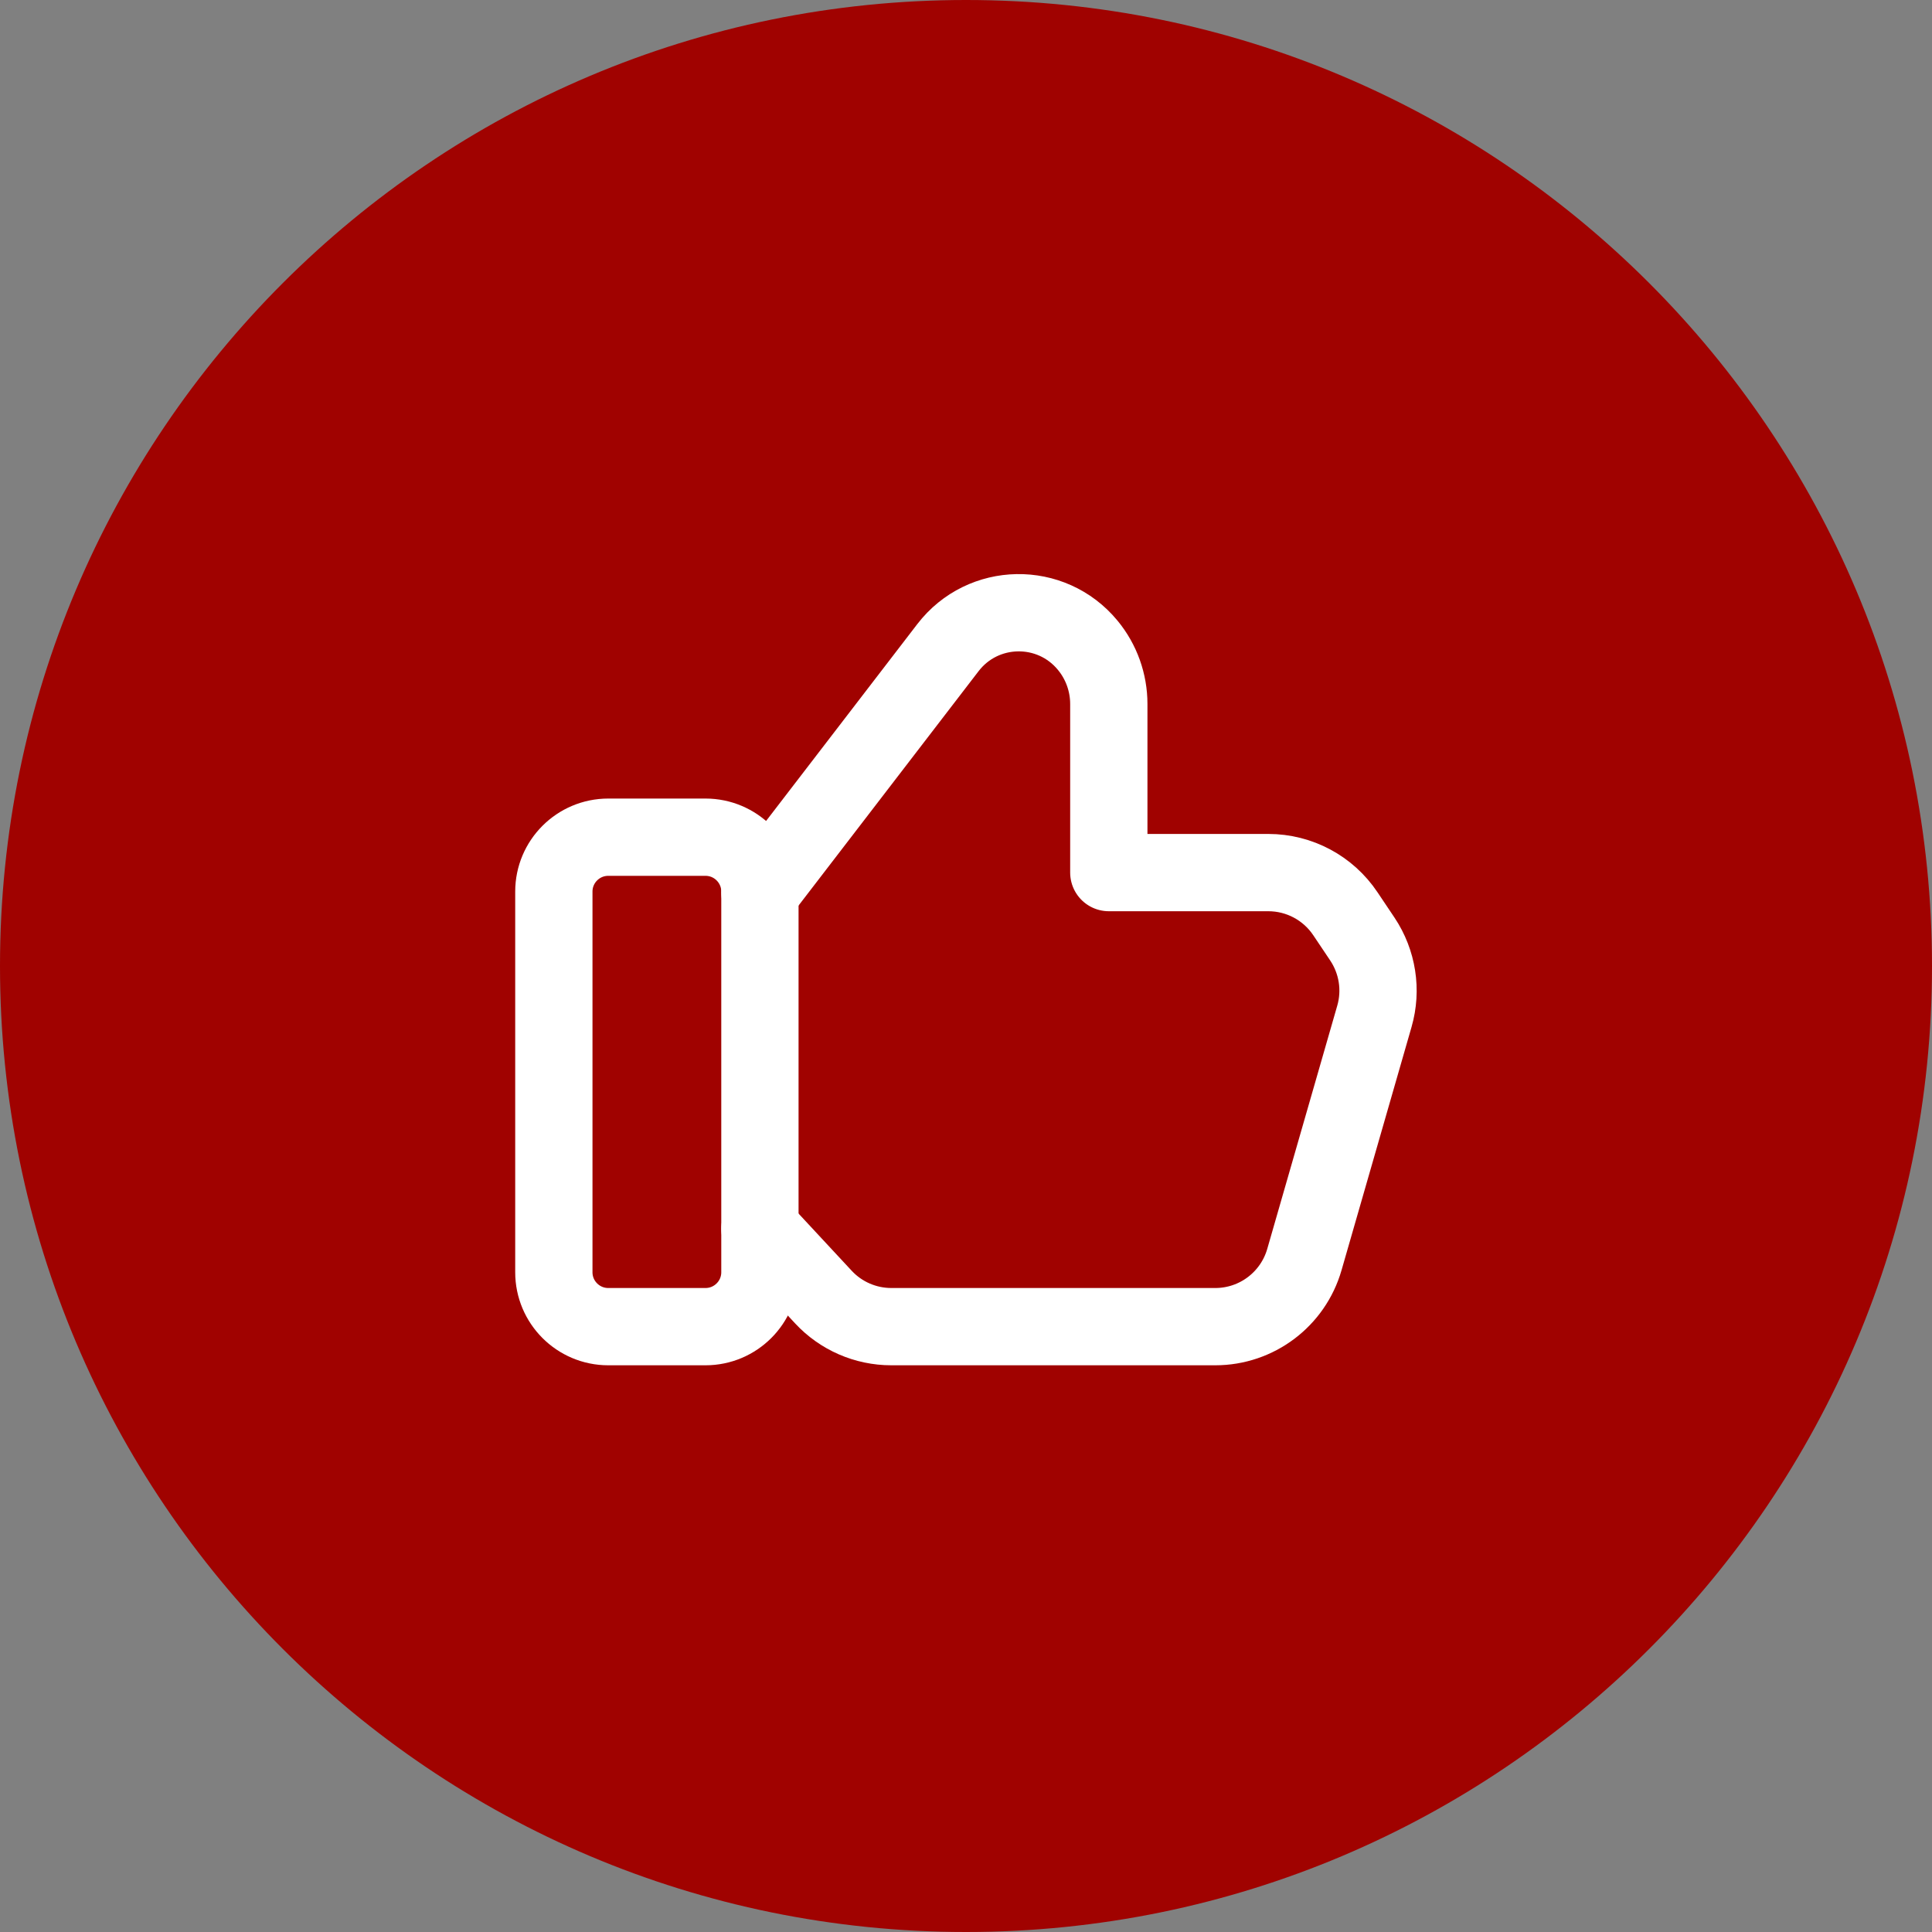
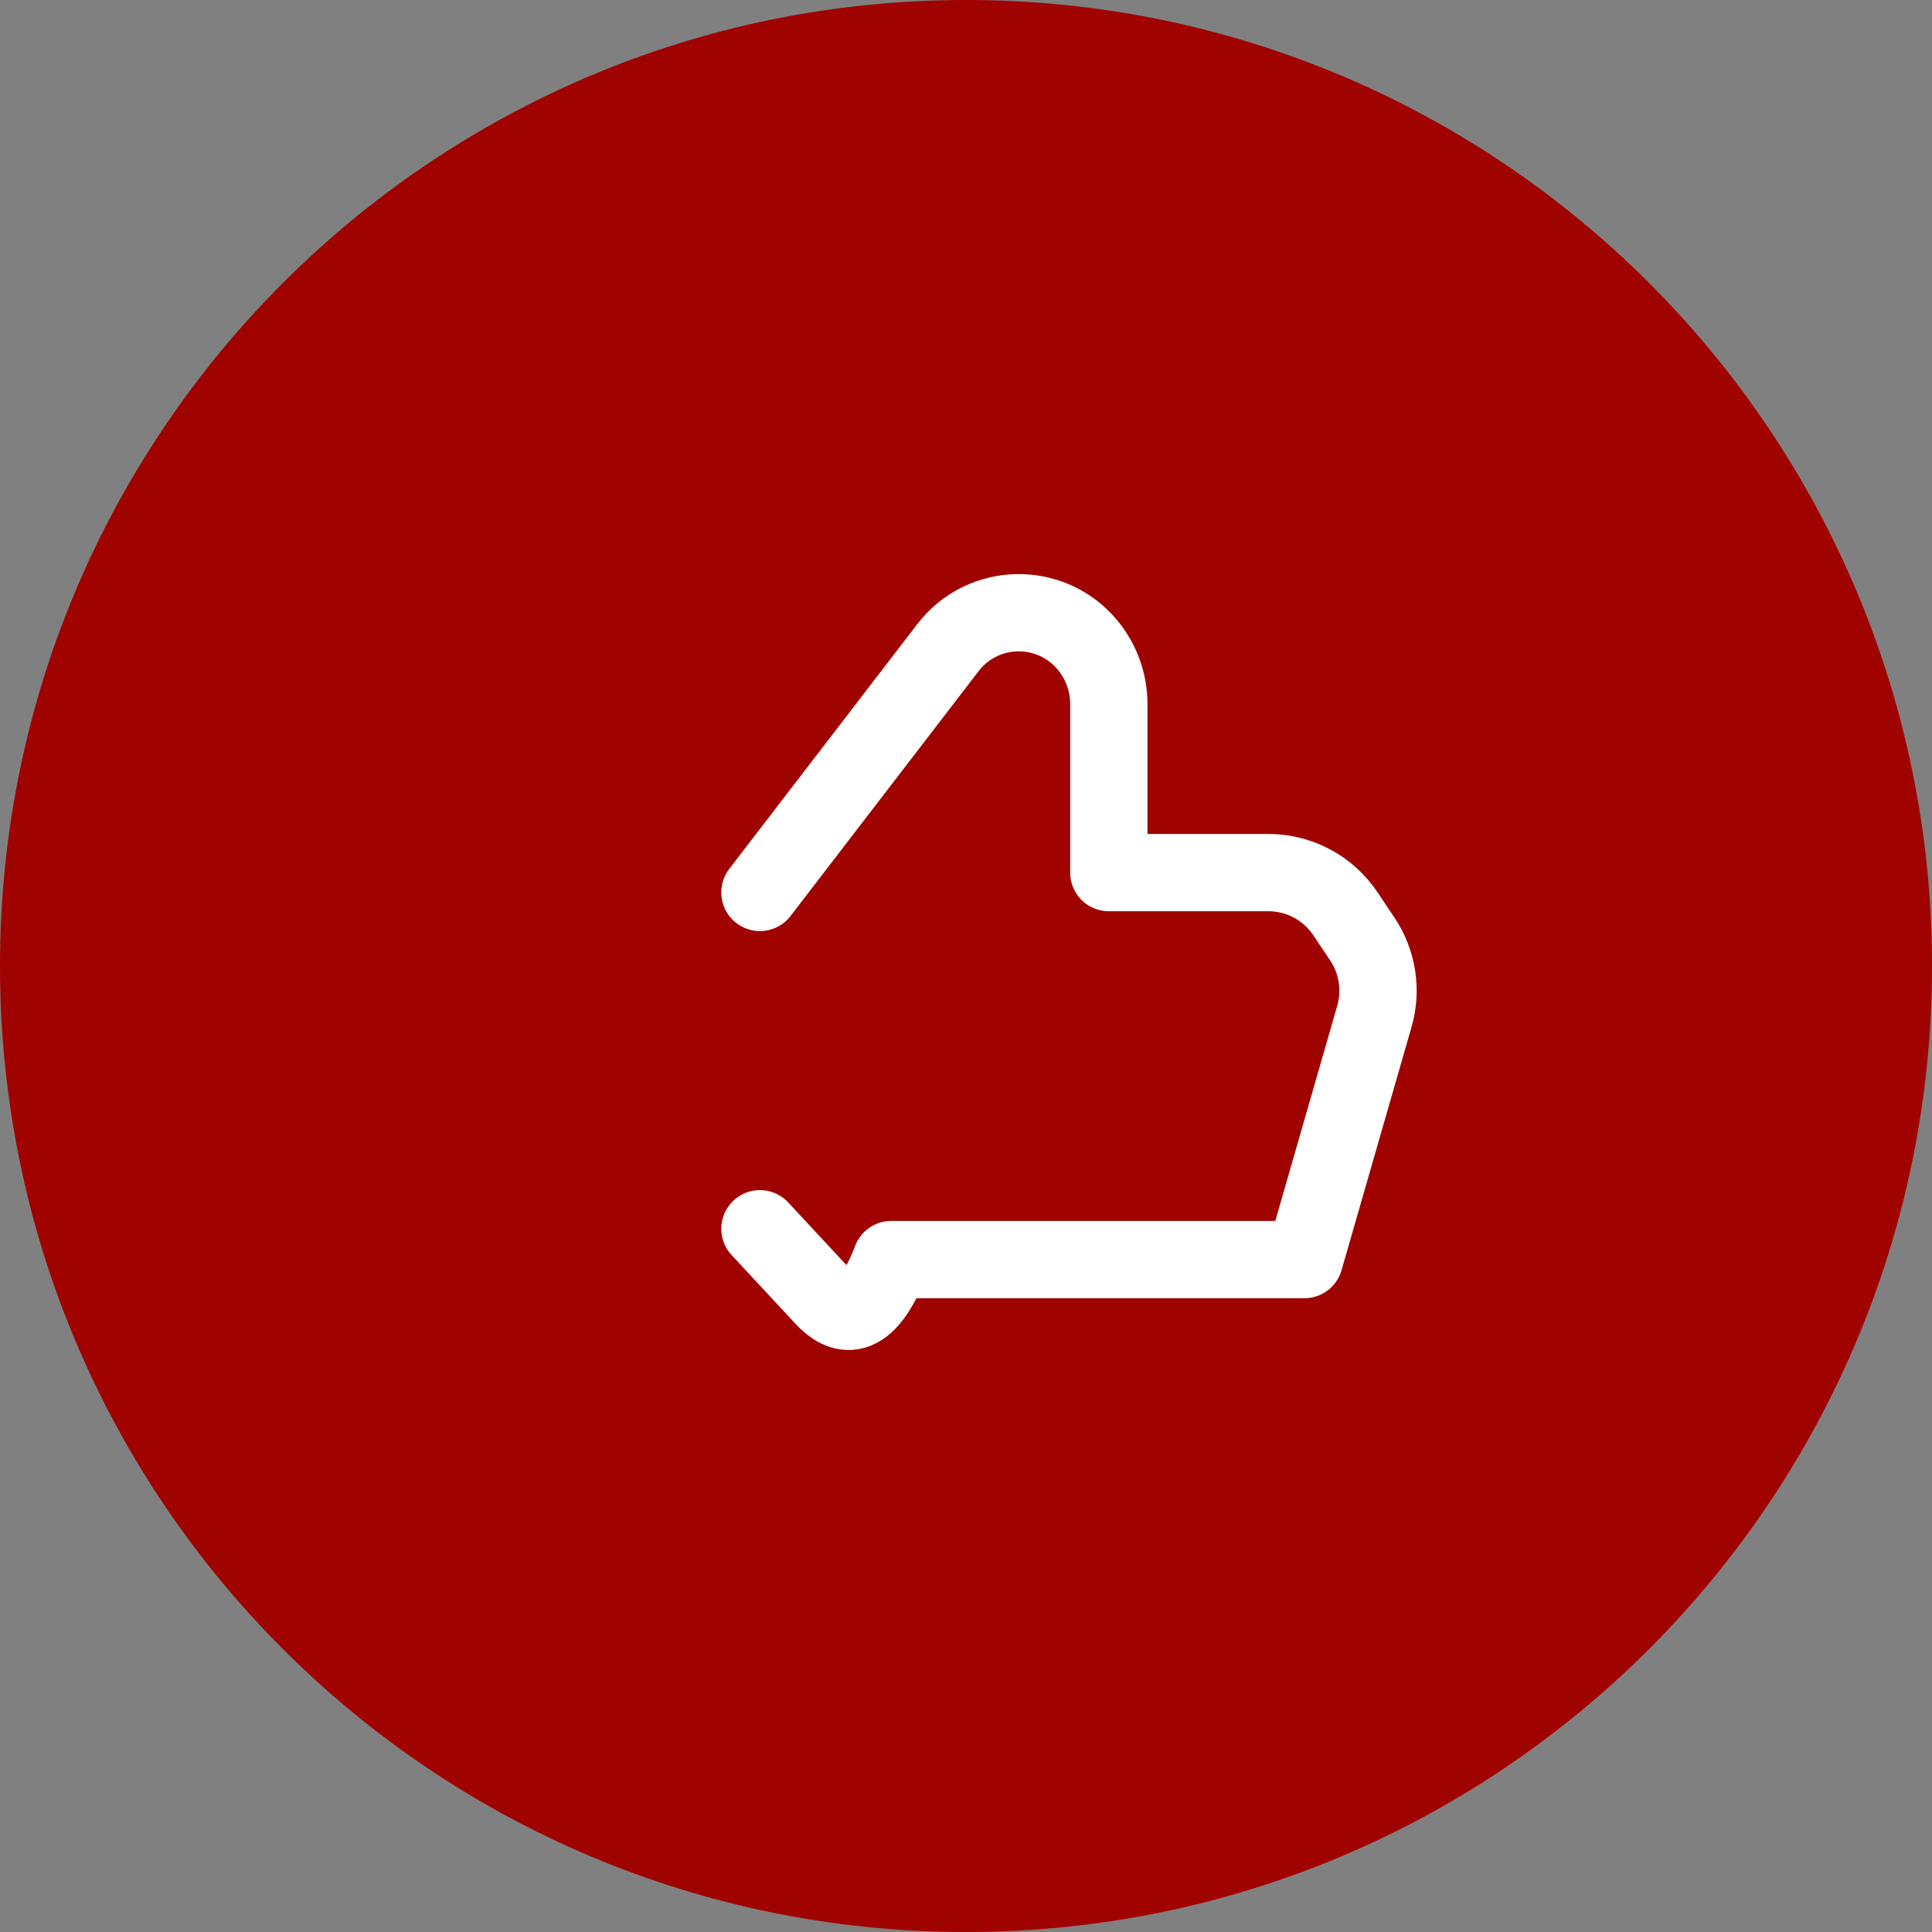
<svg xmlns="http://www.w3.org/2000/svg" width="100" height="100" viewBox="0 0 100 100" fill="none">
  <rect x="0" y="0" width="100" height="100" fill="#808080" stroke="none" />
  <path d="M0 50C0 22.386 22.386 0 50 0C77.614 0 100 22.386 100 50C100 77.614 77.614 100 50 100C22.386 100 0 77.614 0 50Z" fill="#A00200" />
  <g clip-path="url(#clip0_614_501)">
-     <path d="M36.517 68.667H31.483C29.928 68.667 28.667 67.405 28.667 65.851V46.149C28.667 44.595 29.928 43.333 31.483 43.333H36.517C38.072 43.333 39.333 44.595 39.333 46.149V65.851C39.333 67.405 38.072 68.667 36.517 68.667V68.667Z" stroke="white" stroke-width="4" stroke-linecap="round" stroke-linejoin="round" />
-     <path d="M39.333 46.192L49.064 33.523C50.875 31.163 54.411 31.104 56.301 33.4C57.008 34.256 57.392 35.333 57.392 36.443V45.165H65.648C67.251 45.165 68.747 45.965 69.637 47.296L70.515 48.605C71.301 49.781 71.531 51.245 71.139 52.603L67.515 65.195C66.923 67.251 65.043 68.667 62.904 68.667H46.133C44.8 68.667 43.525 68.112 42.619 67.136L39.333 63.6" stroke="white" stroke-width="4" stroke-linecap="round" stroke-linejoin="round" />
+     <path d="M39.333 46.192L49.064 33.523C50.875 31.163 54.411 31.104 56.301 33.4C57.008 34.256 57.392 35.333 57.392 36.443V45.165H65.648C67.251 45.165 68.747 45.965 69.637 47.296L70.515 48.605C71.301 49.781 71.531 51.245 71.139 52.603L67.515 65.195H46.133C44.8 68.667 43.525 68.112 42.619 67.136L39.333 63.6" stroke="white" stroke-width="4" stroke-linecap="round" stroke-linejoin="round" />
  </g>
  <defs>
    <clipPath id="clip0_614_501">
      <rect width="64" height="64" fill="white" transform="translate(18 18)" />
    </clipPath>
  </defs>
</svg>